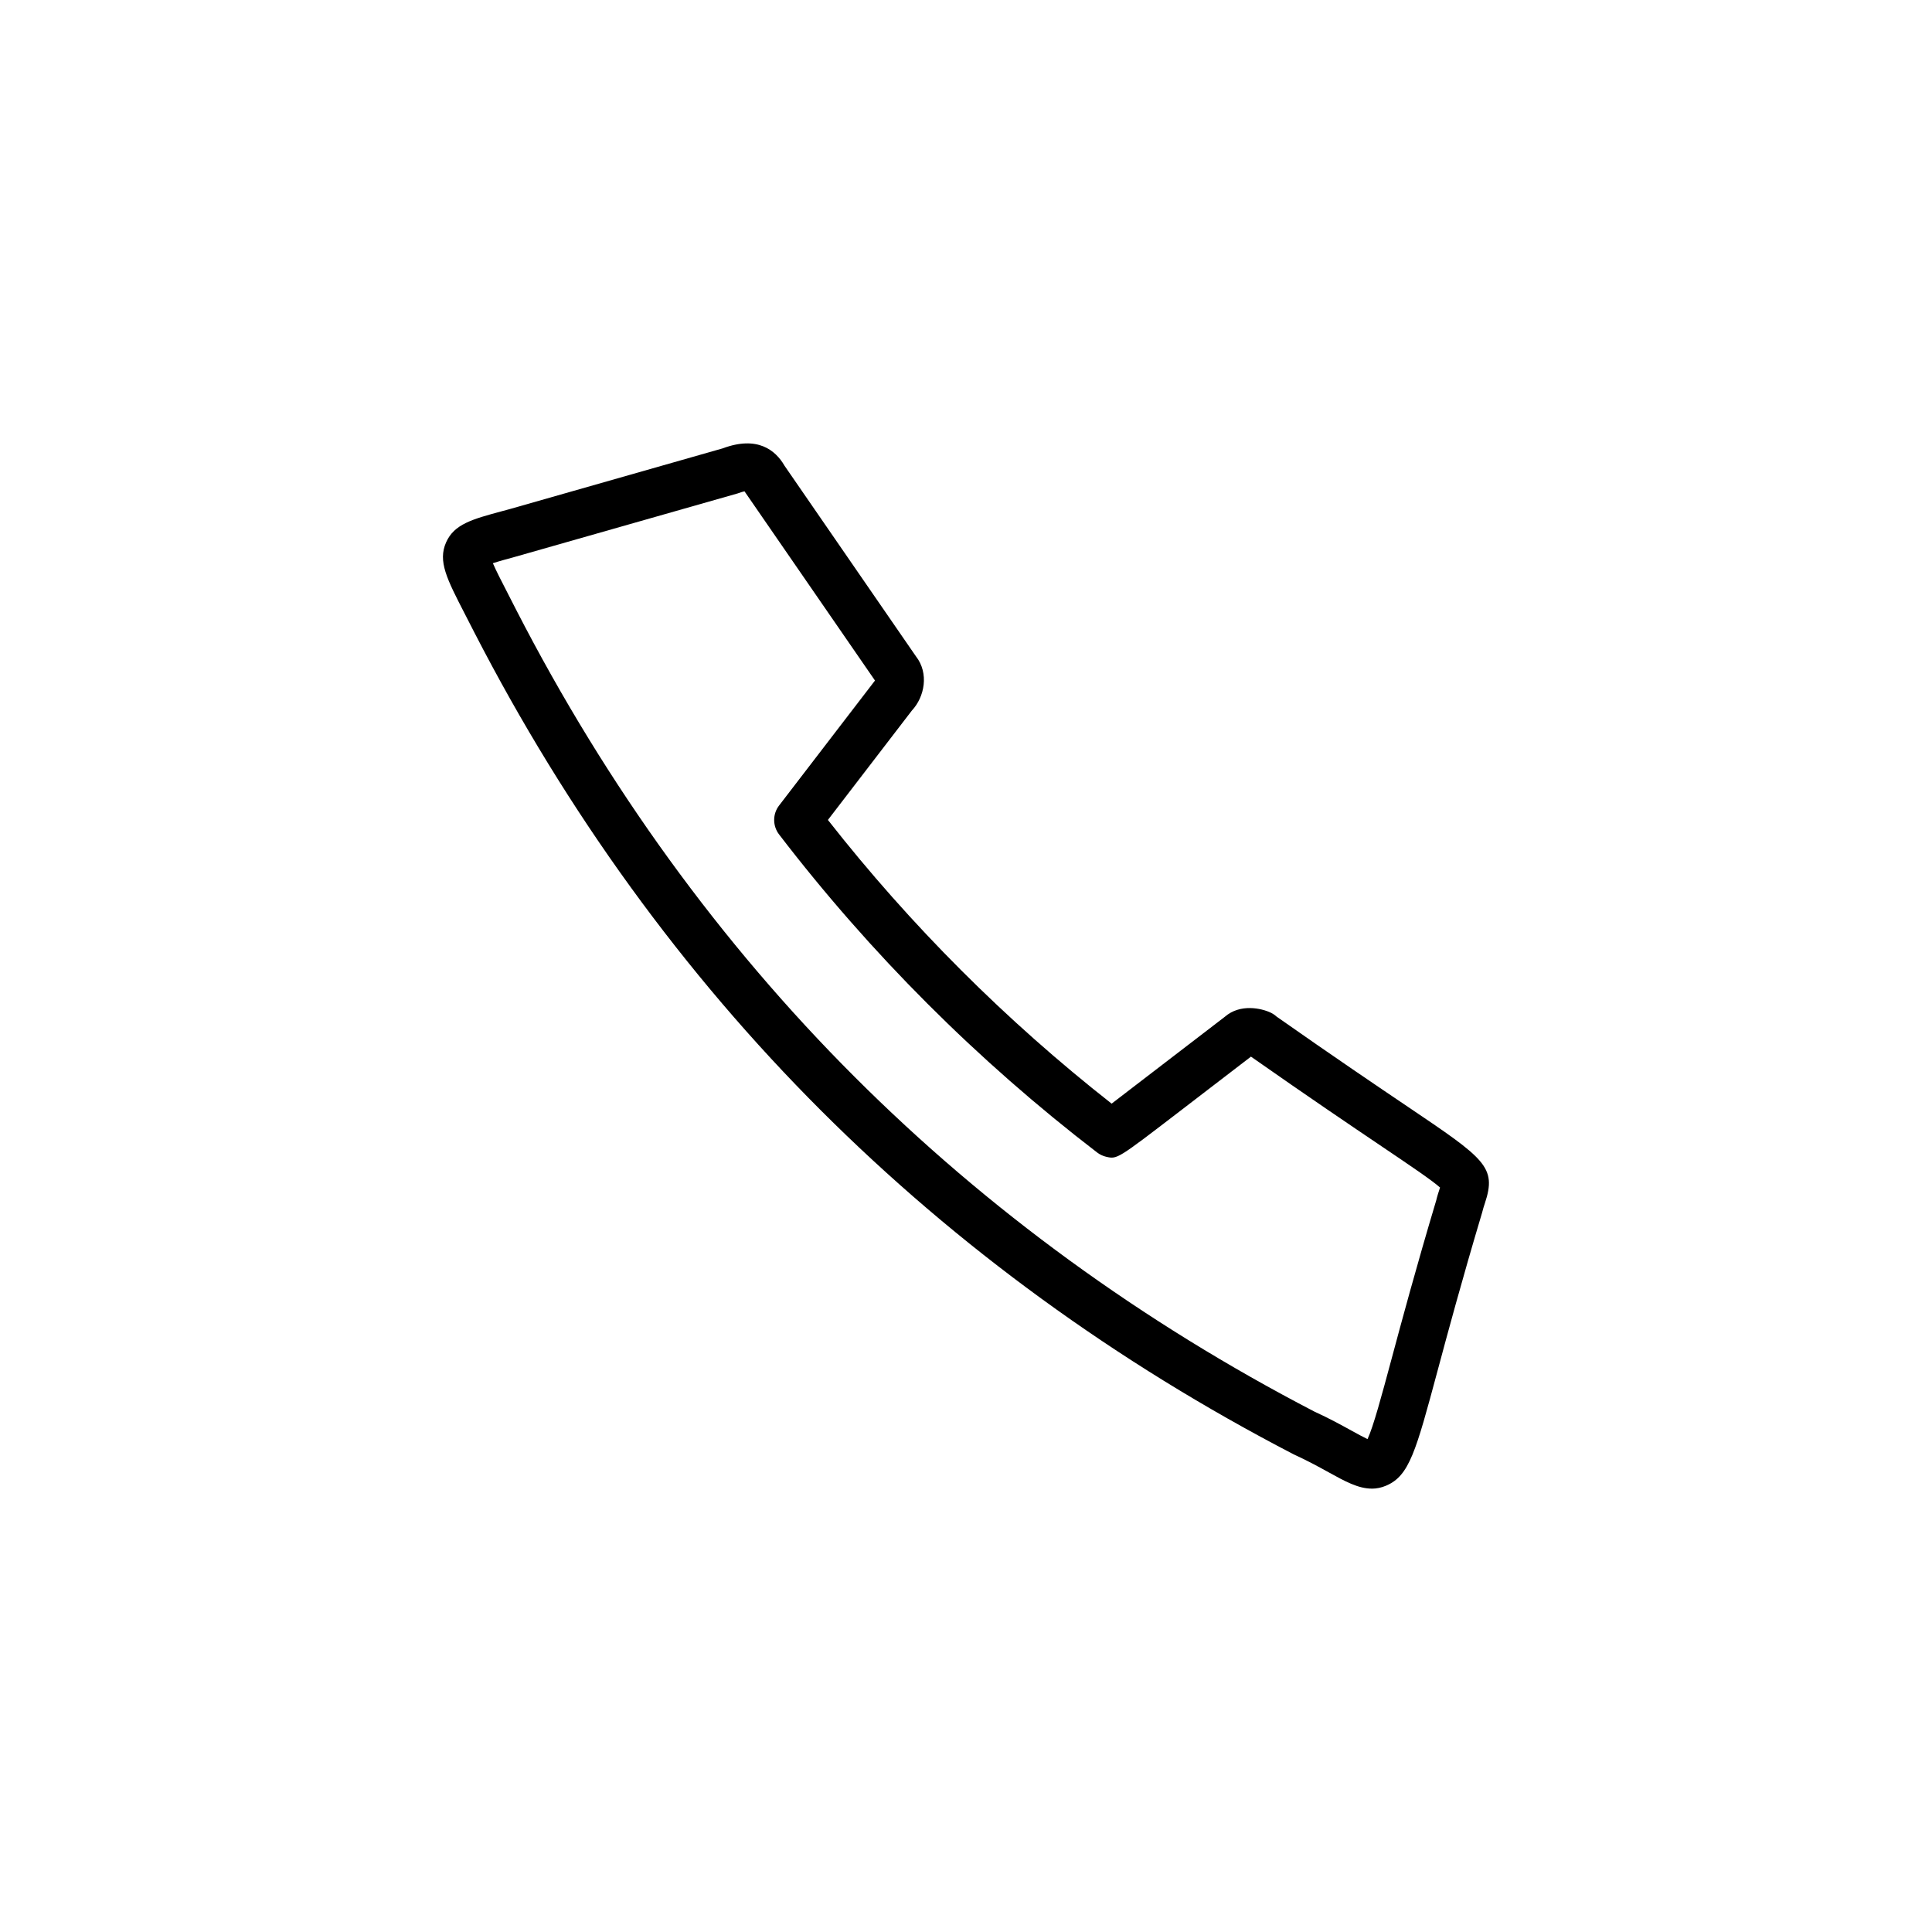
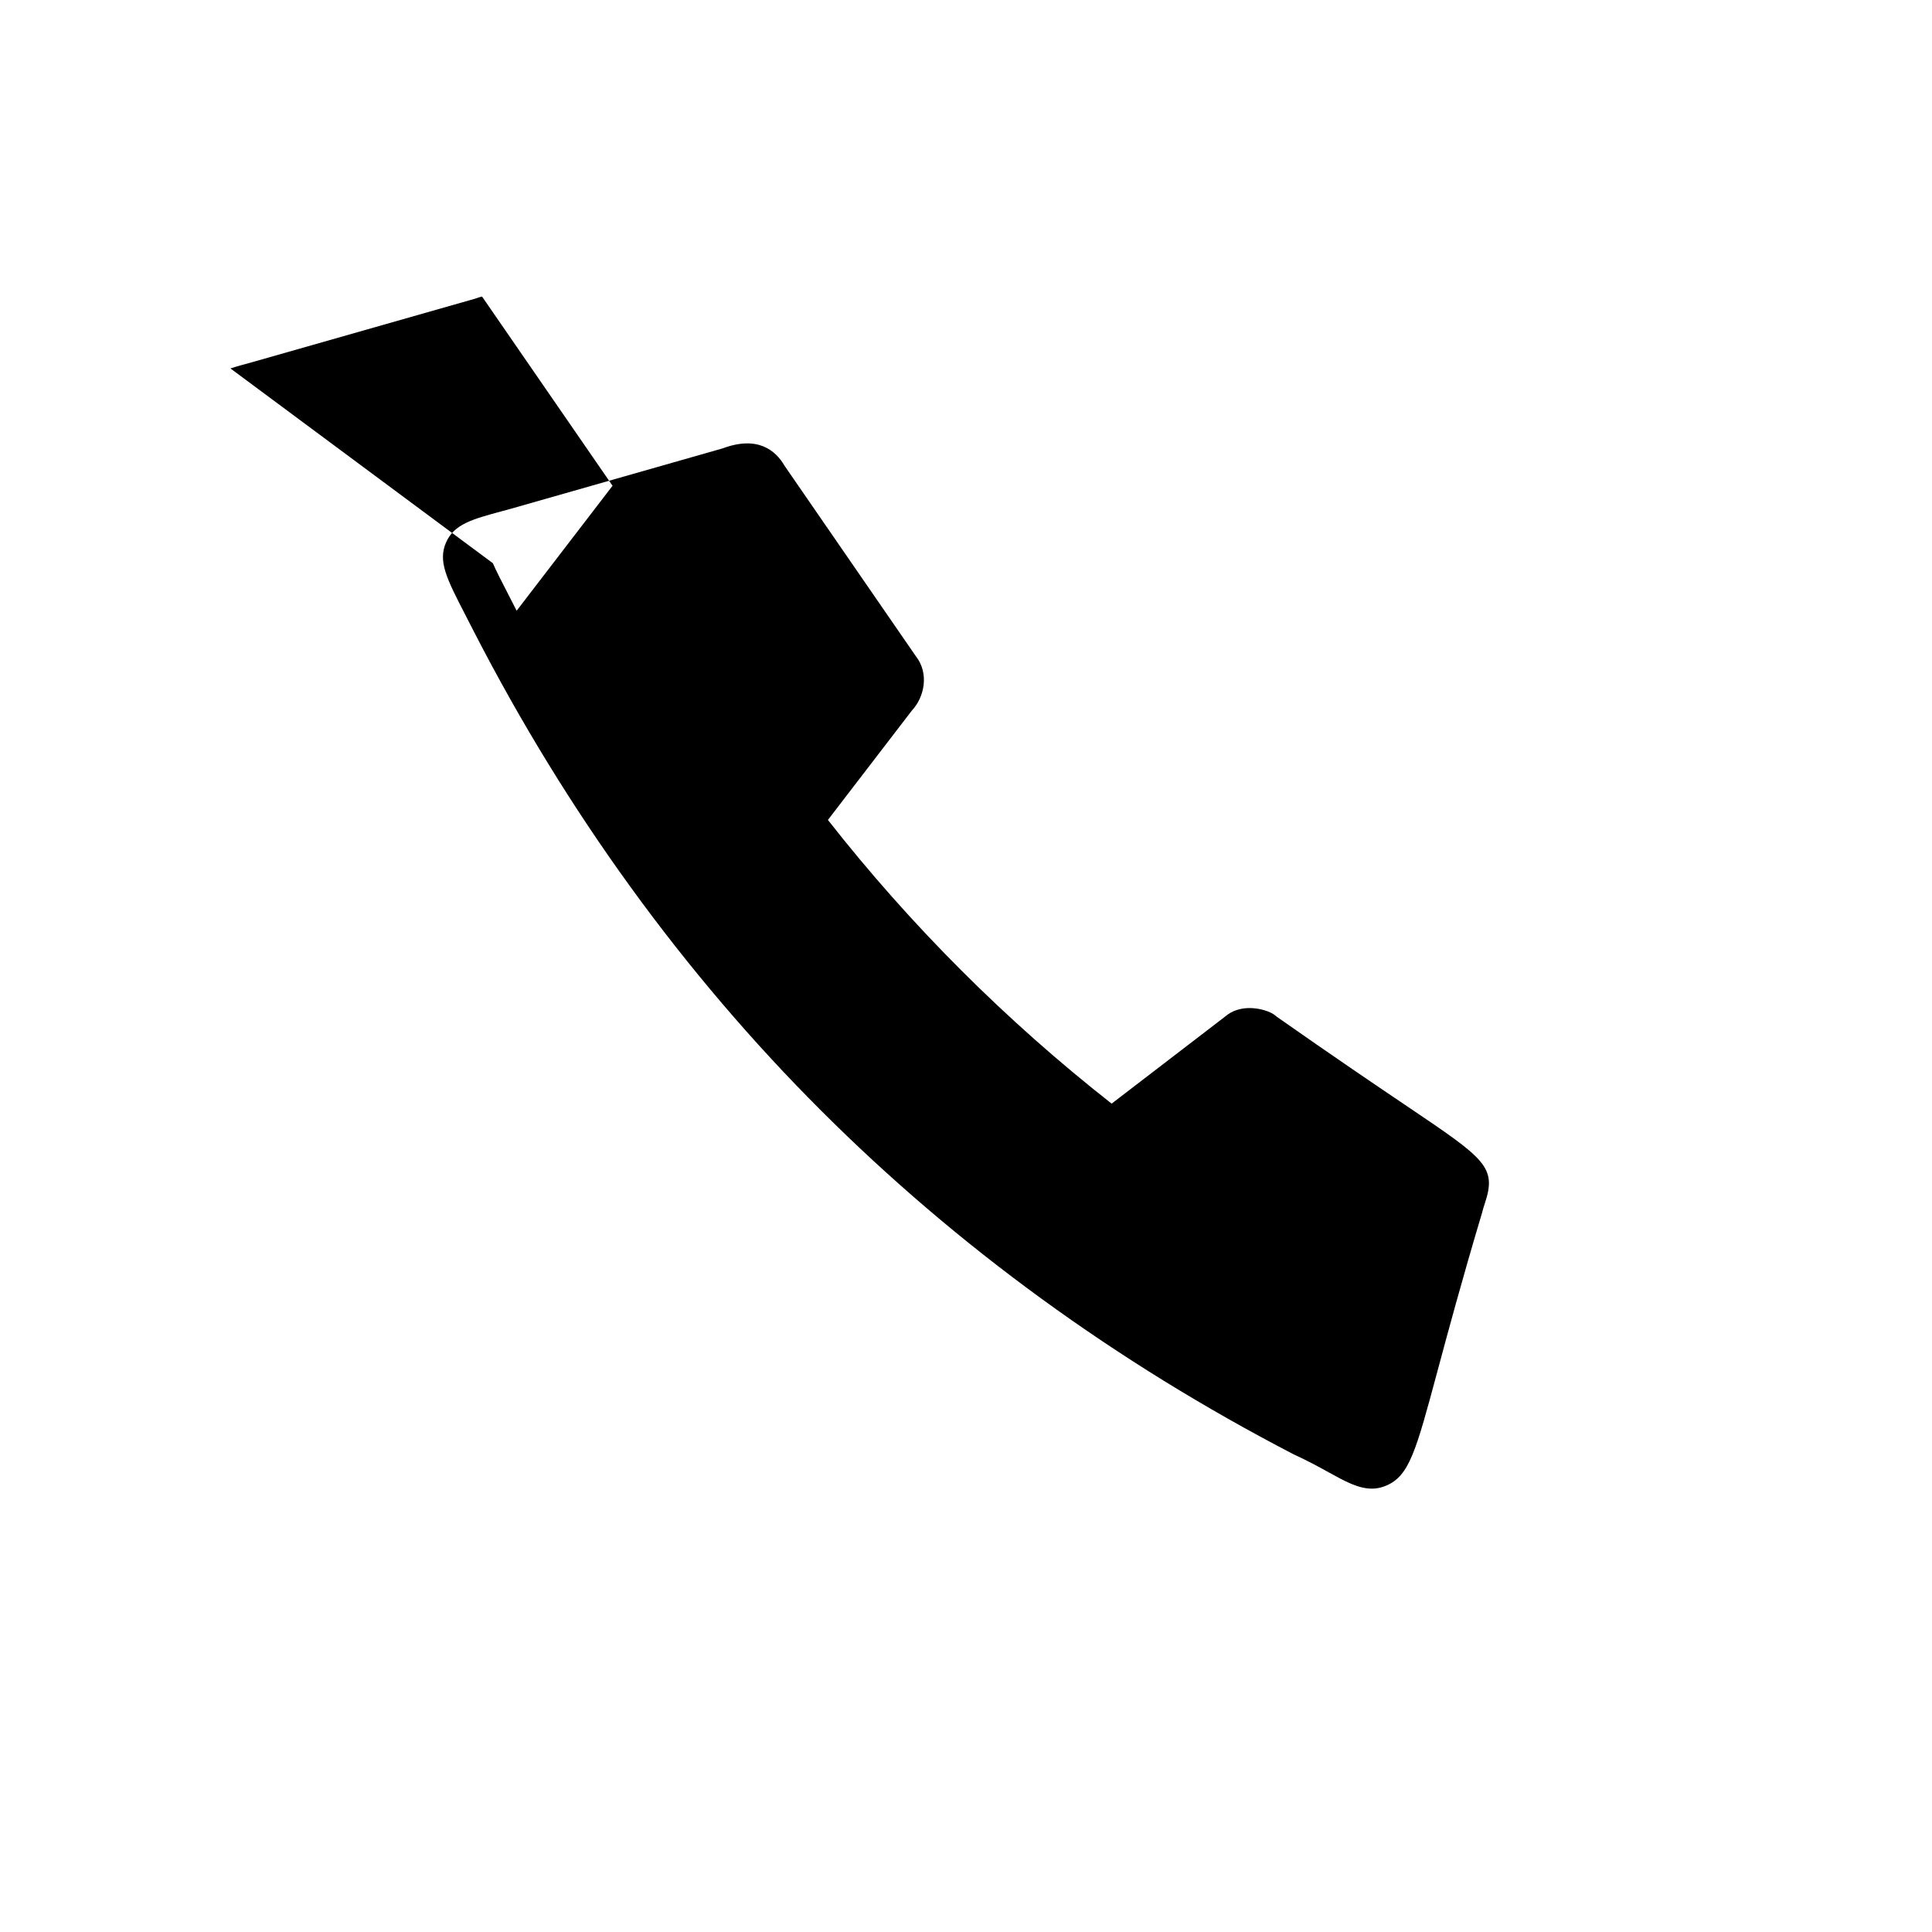
<svg xmlns="http://www.w3.org/2000/svg" fill="#000000" width="800px" height="800px" version="1.1" viewBox="144 144 512 512">
-   <path d="m507.53 538.5c-3.594 0-7.141-1.961-11.336-4.277-2.629-1.449-5.613-3.094-9.402-4.828-47.098-24.434-89.125-55.031-125.21-91.09-36.43-36.398-67.348-79.039-91.891-126.73l-2.519-4.914c-4.769-9.266-7.168-13.914-4.953-18.93 2.137-4.84 6.949-6.141 14.918-8.293l1.953-0.527 56.453-16.098c9.203-3.43 14 0.504 16.359 4.602l34.812 50.492c3.543 4.5 2.312 10.793-1.059 14.395l-22.25 28.988c21.91 27.941 47.172 53.195 75.188 75.184 2.664-2.039 6.445-4.941 10.43-8.004 8.086-6.207 17.02-13.062 19.266-14.781l0.312-0.242c4.047-3.523 9.699-2.262 12.176-1.074 0.559 0.266 1.078 0.625 1.543 1.043 15.637 10.973 26.707 18.445 34.809 23.91 20.434 13.789 23.574 15.906 20.383 25.531-0.23 0.707-0.508 1.527-0.75 2.539-5.453 18.262-9.125 31.93-11.805 41.91-5.738 21.348-7.473 27.789-13.602 30.398-1.293 0.555-2.562 0.801-3.828 0.801zm-232.91-245.24c0.805 1.895 2.301 4.801 3.762 7.633l2.535 4.957c23.922 46.496 54.062 88.07 89.574 123.54 35.164 35.145 76.156 64.98 121.82 88.688 3.941 1.793 7.281 3.637 9.965 5.117 1.371 0.754 2.973 1.637 4.133 2.188 1.527-3.246 3.723-11.406 6.398-21.352 2.699-10.051 6.402-23.82 11.809-41.918 0.25-1.082 0.629-2.231 0.953-3.223 0.02-0.059 0.039-0.117 0.059-0.176-2.098-1.891-7.894-5.805-15.531-10.957-8.07-5.445-19.062-12.867-34.578-23.738-2.82 2.156-11.195 8.59-18.812 14.438-16.625 12.762-16.637 12.766-19.539 12.105-0.883-0.207-1.703-0.594-2.422-1.145-31.695-24.324-60.051-52.684-84.281-84.281-1.734-2.262-1.734-5.41 0.004-7.668l25.414-33.117-34.508-50.035c-0.023-0.035-0.051-0.074-0.074-0.109-0.398 0.086-0.988 0.246-1.828 0.559l-59.043 16.82c-2.047 0.562-4.277 1.16-5.809 1.672zm251.71 166.2h0.051zm-49.328-36.617s-0.004 0.004-0.012 0.004c0.008 0 0.012 0 0.012-0.004zm-100.52-97.629c0.051 0.082 0.09 0.133 0.105 0.152z" />
+   <path d="m507.53 538.5c-3.594 0-7.141-1.961-11.336-4.277-2.629-1.449-5.613-3.094-9.402-4.828-47.098-24.434-89.125-55.031-125.21-91.09-36.43-36.398-67.348-79.039-91.891-126.73l-2.519-4.914c-4.769-9.266-7.168-13.914-4.953-18.93 2.137-4.84 6.949-6.141 14.918-8.293l1.953-0.527 56.453-16.098c9.203-3.43 14 0.504 16.359 4.602l34.812 50.492c3.543 4.5 2.312 10.793-1.059 14.395l-22.25 28.988c21.91 27.941 47.172 53.195 75.188 75.184 2.664-2.039 6.445-4.941 10.43-8.004 8.086-6.207 17.02-13.062 19.266-14.781l0.312-0.242c4.047-3.523 9.699-2.262 12.176-1.074 0.559 0.266 1.078 0.625 1.543 1.043 15.637 10.973 26.707 18.445 34.809 23.91 20.434 13.789 23.574 15.906 20.383 25.531-0.23 0.707-0.508 1.527-0.75 2.539-5.453 18.262-9.125 31.93-11.805 41.91-5.738 21.348-7.473 27.789-13.602 30.398-1.293 0.555-2.562 0.801-3.828 0.801zm-232.91-245.24c0.805 1.895 2.301 4.801 3.762 7.633l2.535 4.957l25.414-33.117-34.508-50.035c-0.023-0.035-0.051-0.074-0.074-0.109-0.398 0.086-0.988 0.246-1.828 0.559l-59.043 16.82c-2.047 0.562-4.277 1.16-5.809 1.672zm251.71 166.2h0.051zm-49.328-36.617s-0.004 0.004-0.012 0.004c0.008 0 0.012 0 0.012-0.004zm-100.52-97.629c0.051 0.082 0.09 0.133 0.105 0.152z" />
</svg>